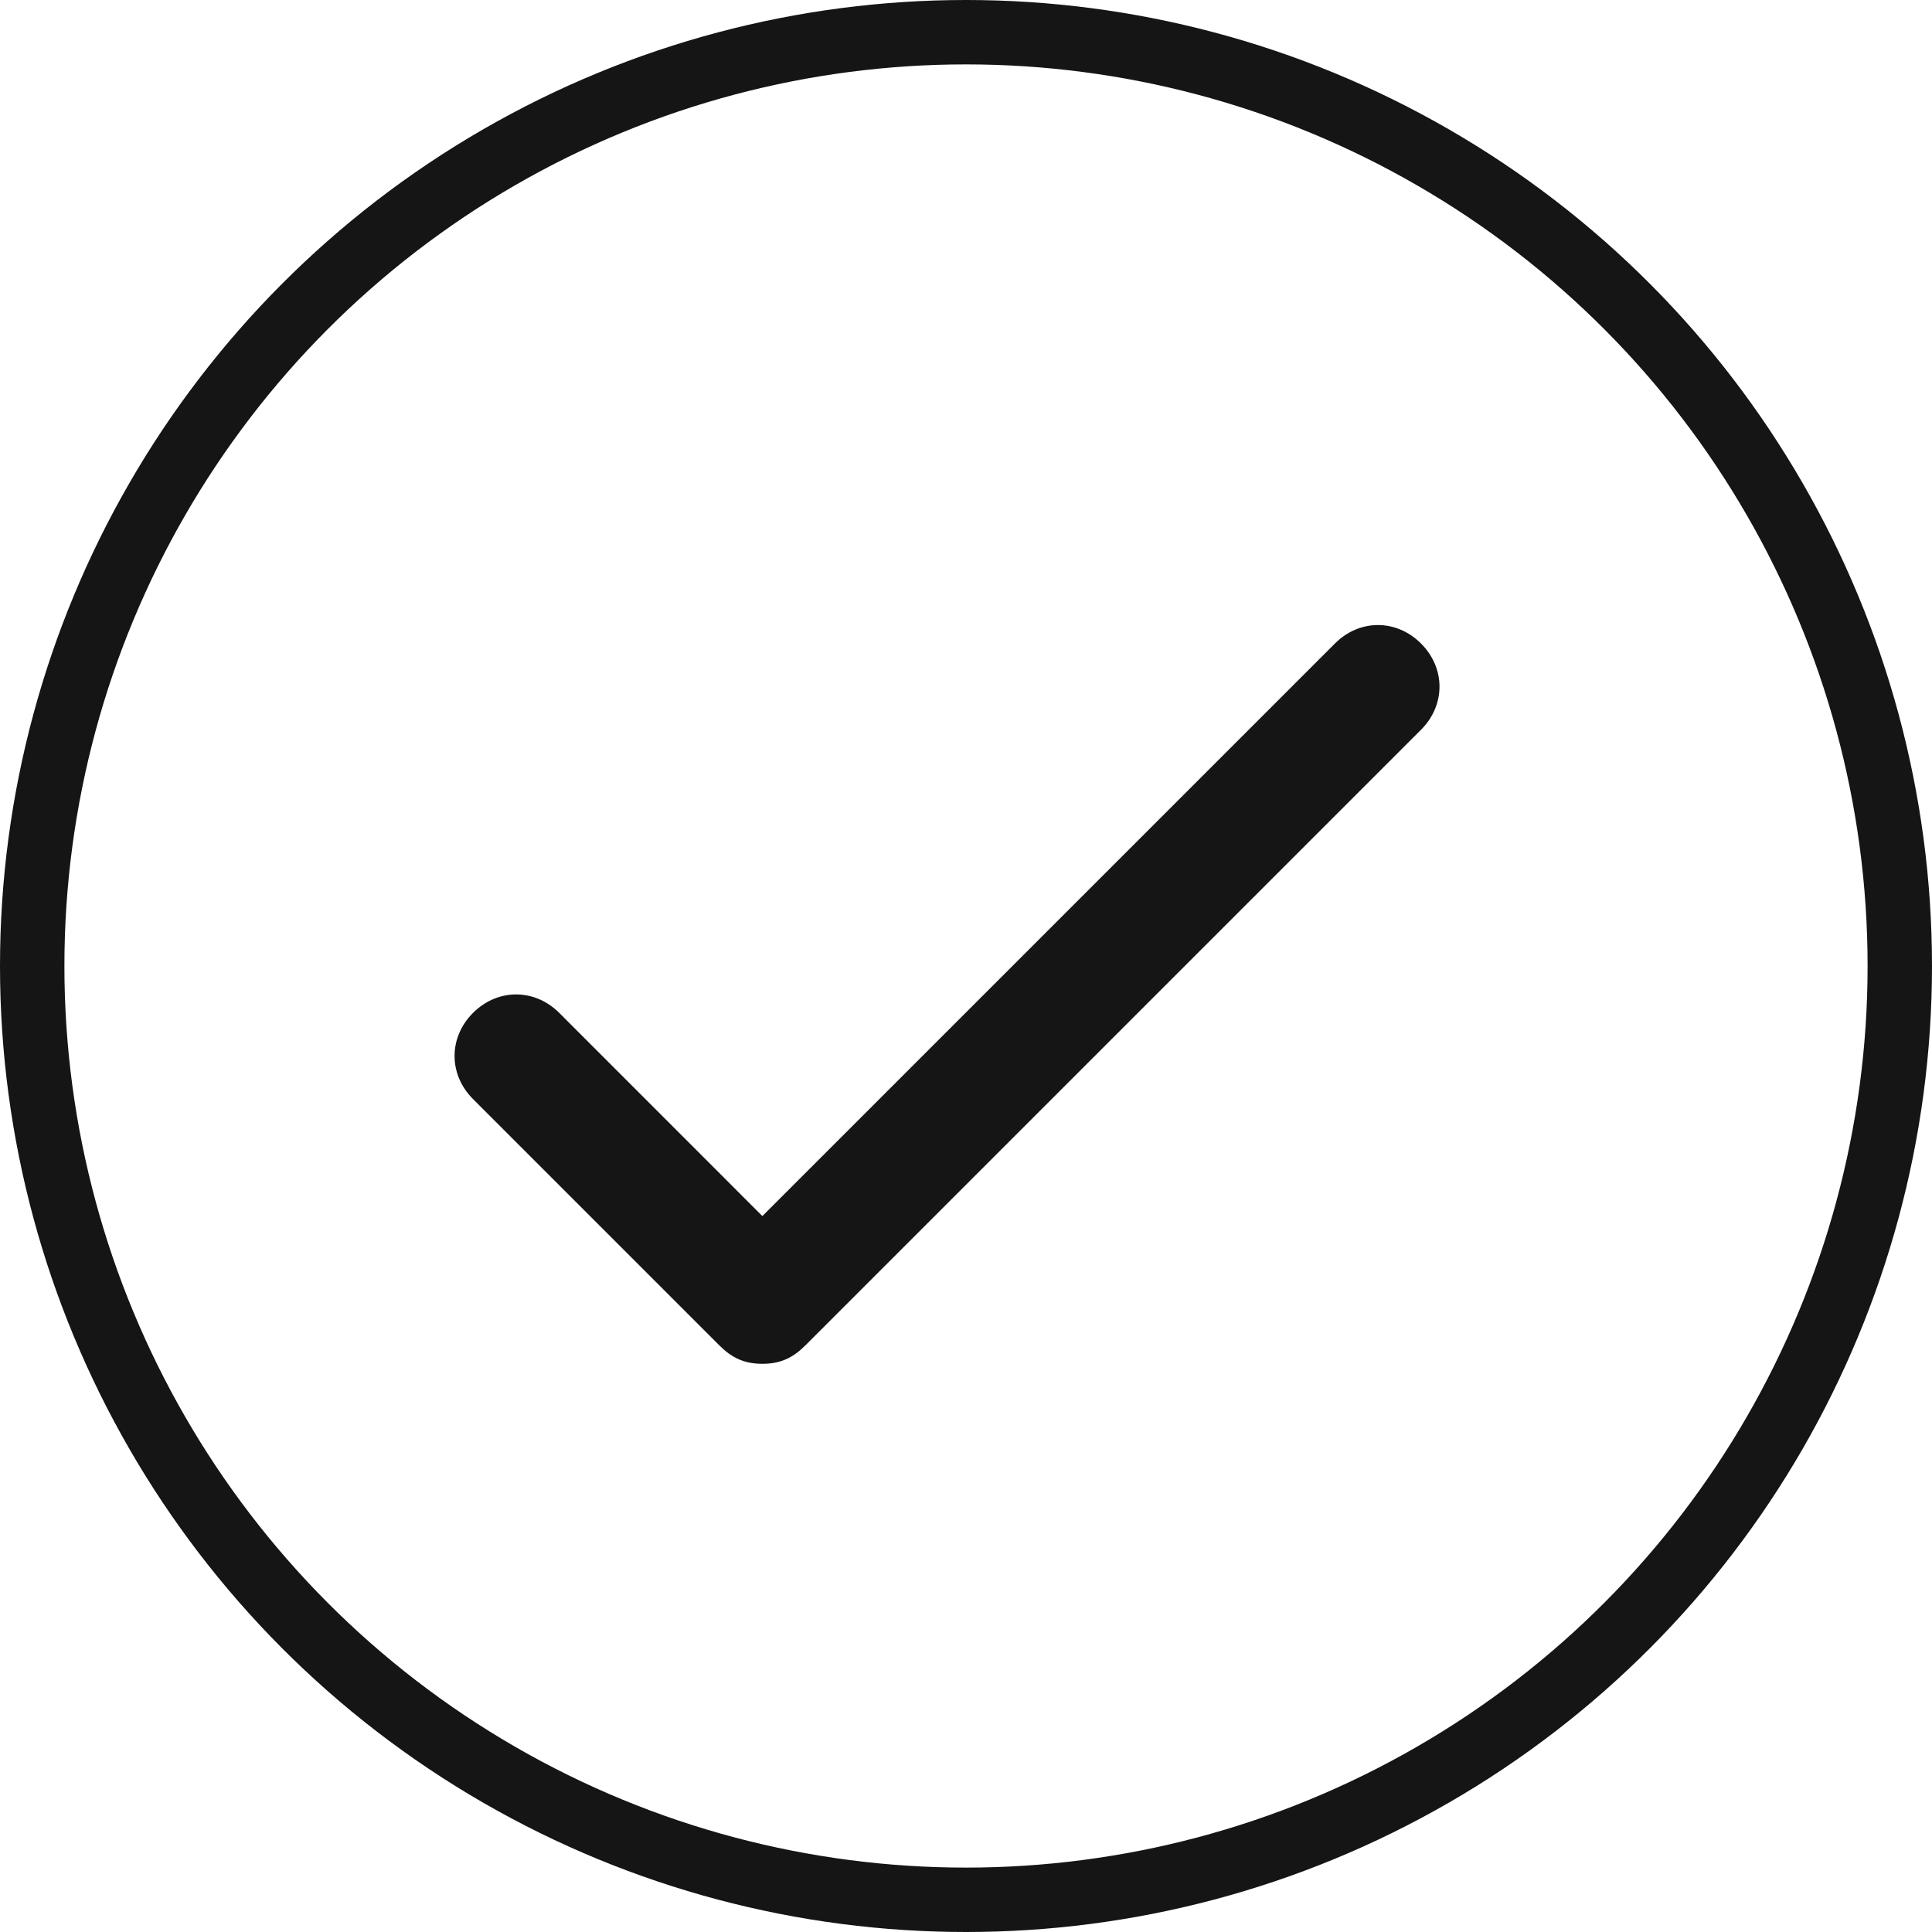
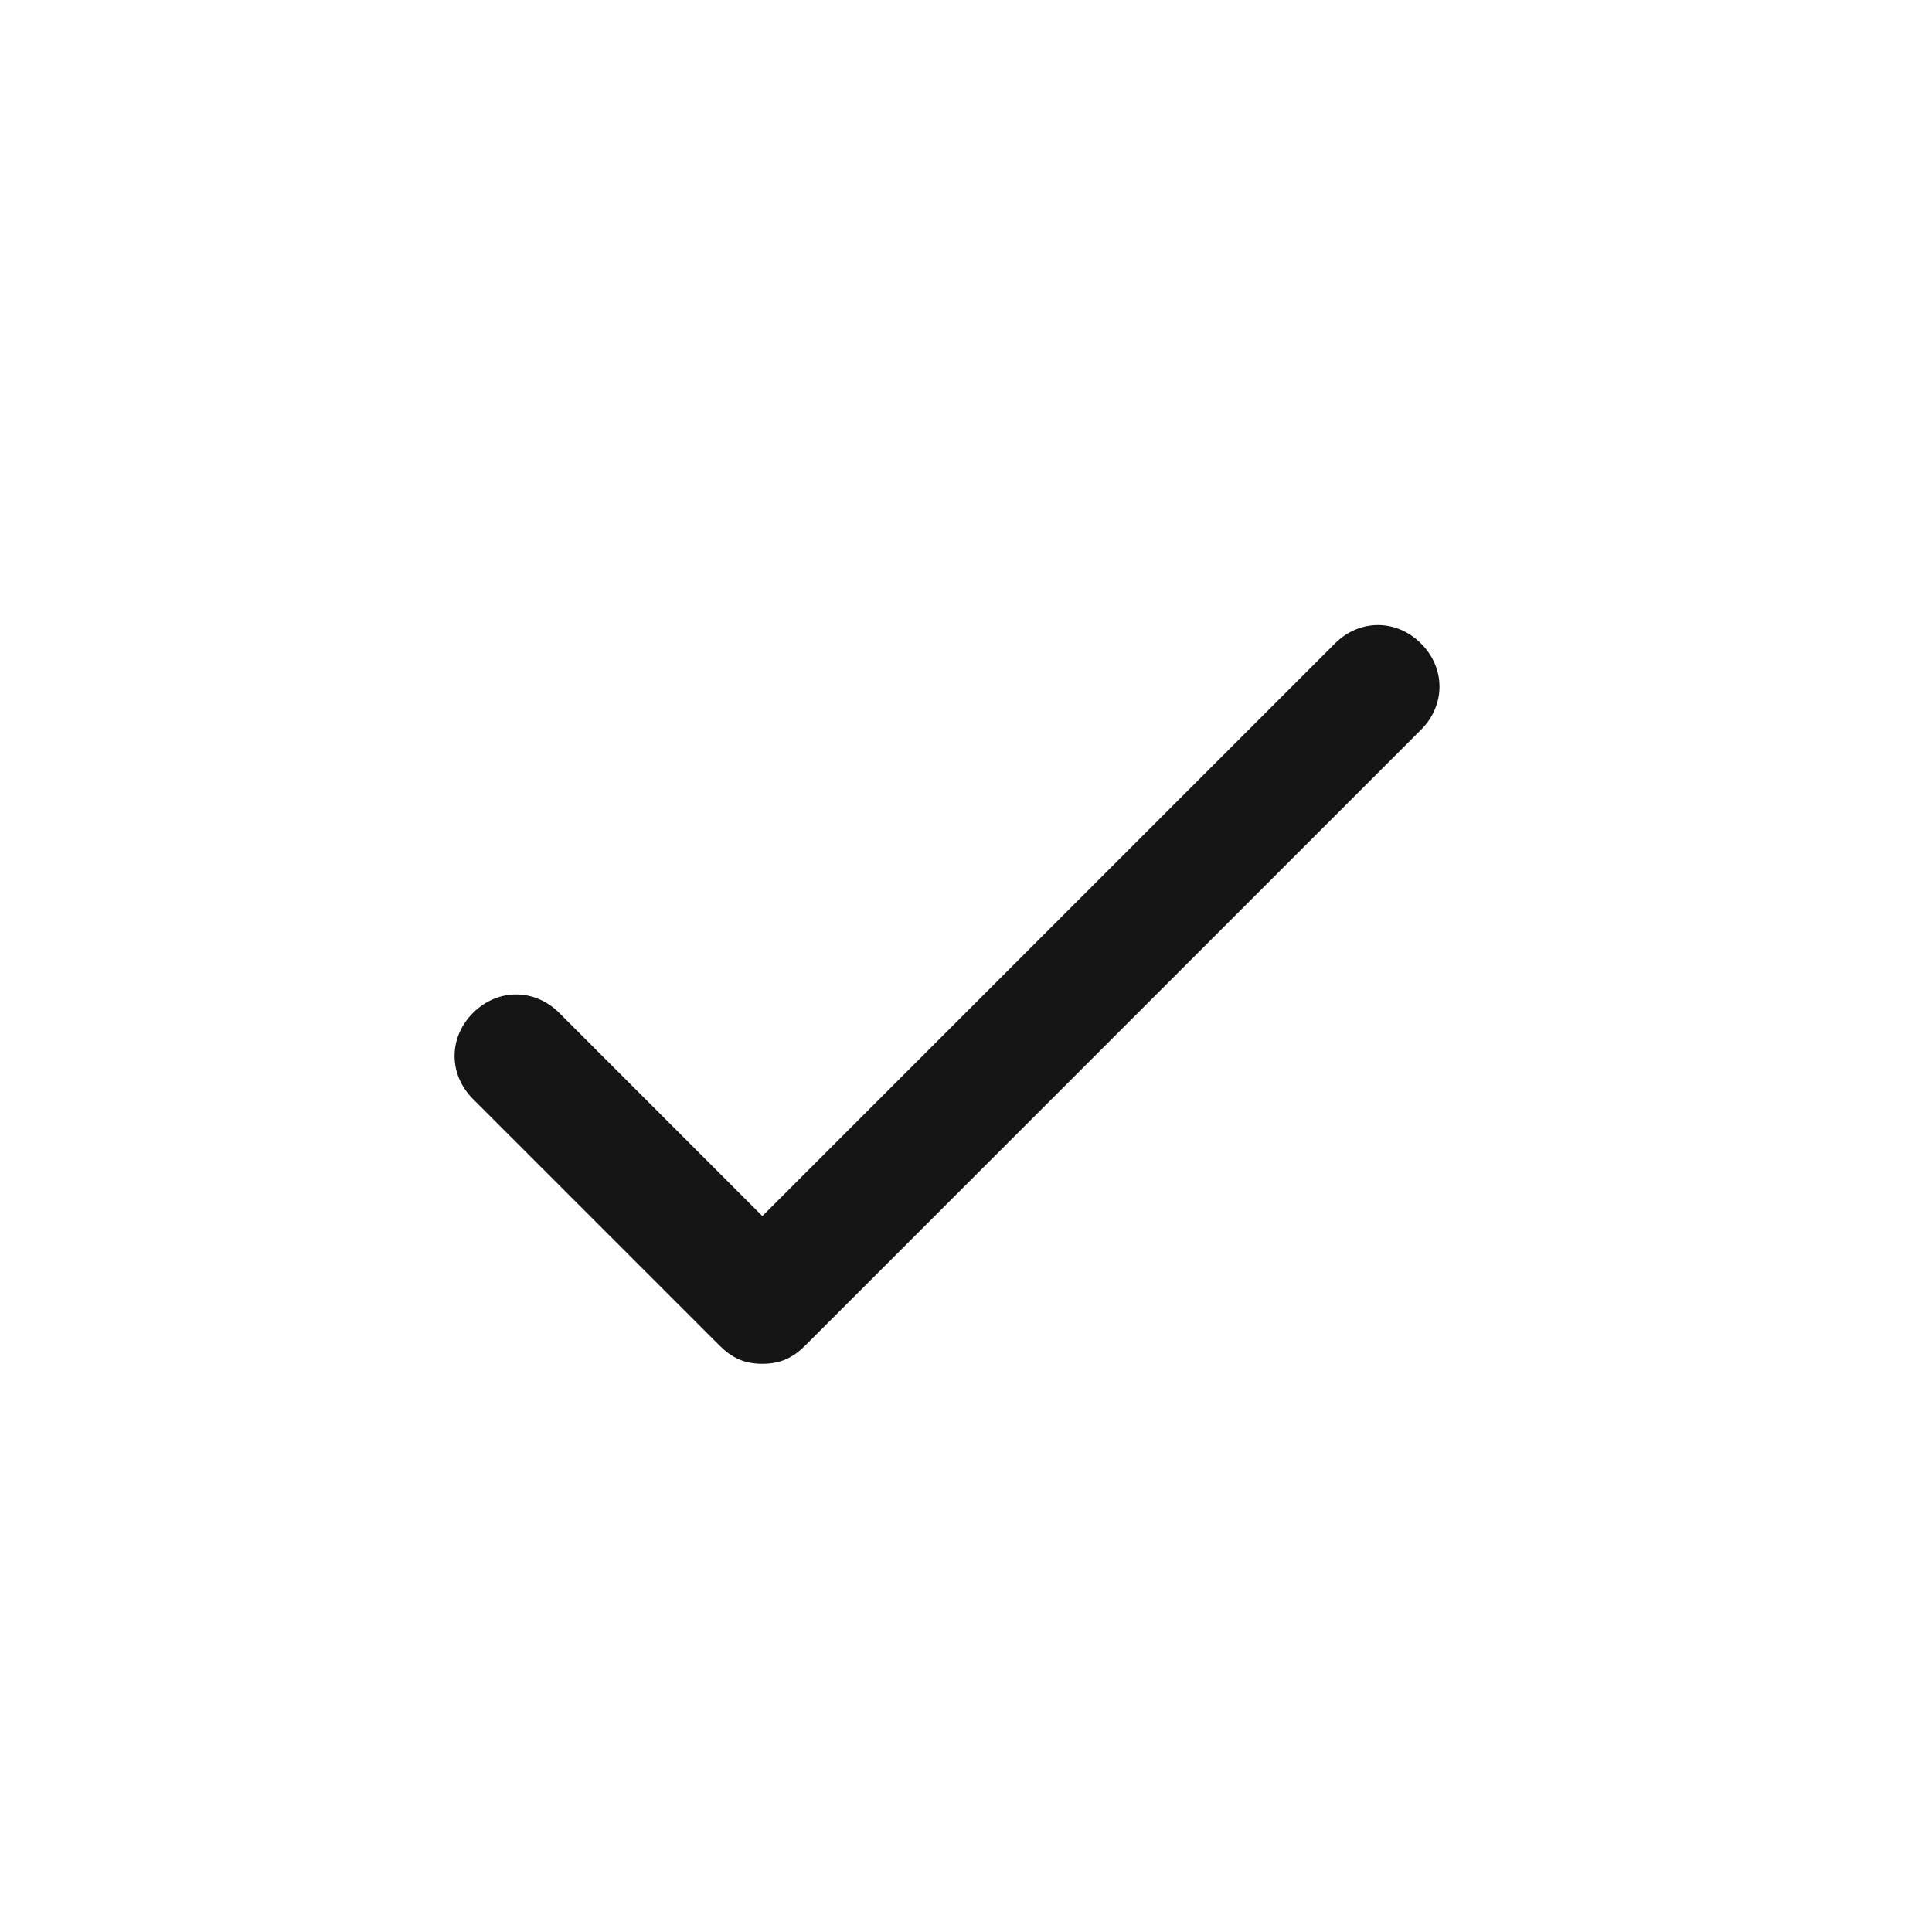
<svg xmlns="http://www.w3.org/2000/svg" width="30" height="30" viewBox="0 0 30 30" fill="none">
-   <circle cx="15" cy="15" r="14.5" stroke="#151515" />
  <path d="M20.728 9.993L11.838 18.883L8.684 15.728C8.301 15.346 7.728 15.346 7.345 15.728C6.963 16.11 6.963 16.684 7.345 17.066L11.169 20.89C11.36 21.081 11.551 21.177 11.838 21.177C12.125 21.177 12.316 21.081 12.507 20.89L22.066 11.331C22.448 10.949 22.448 10.375 22.066 9.993C21.684 9.61 21.11 9.61 20.728 9.993Z" fill="#151515" />
</svg>